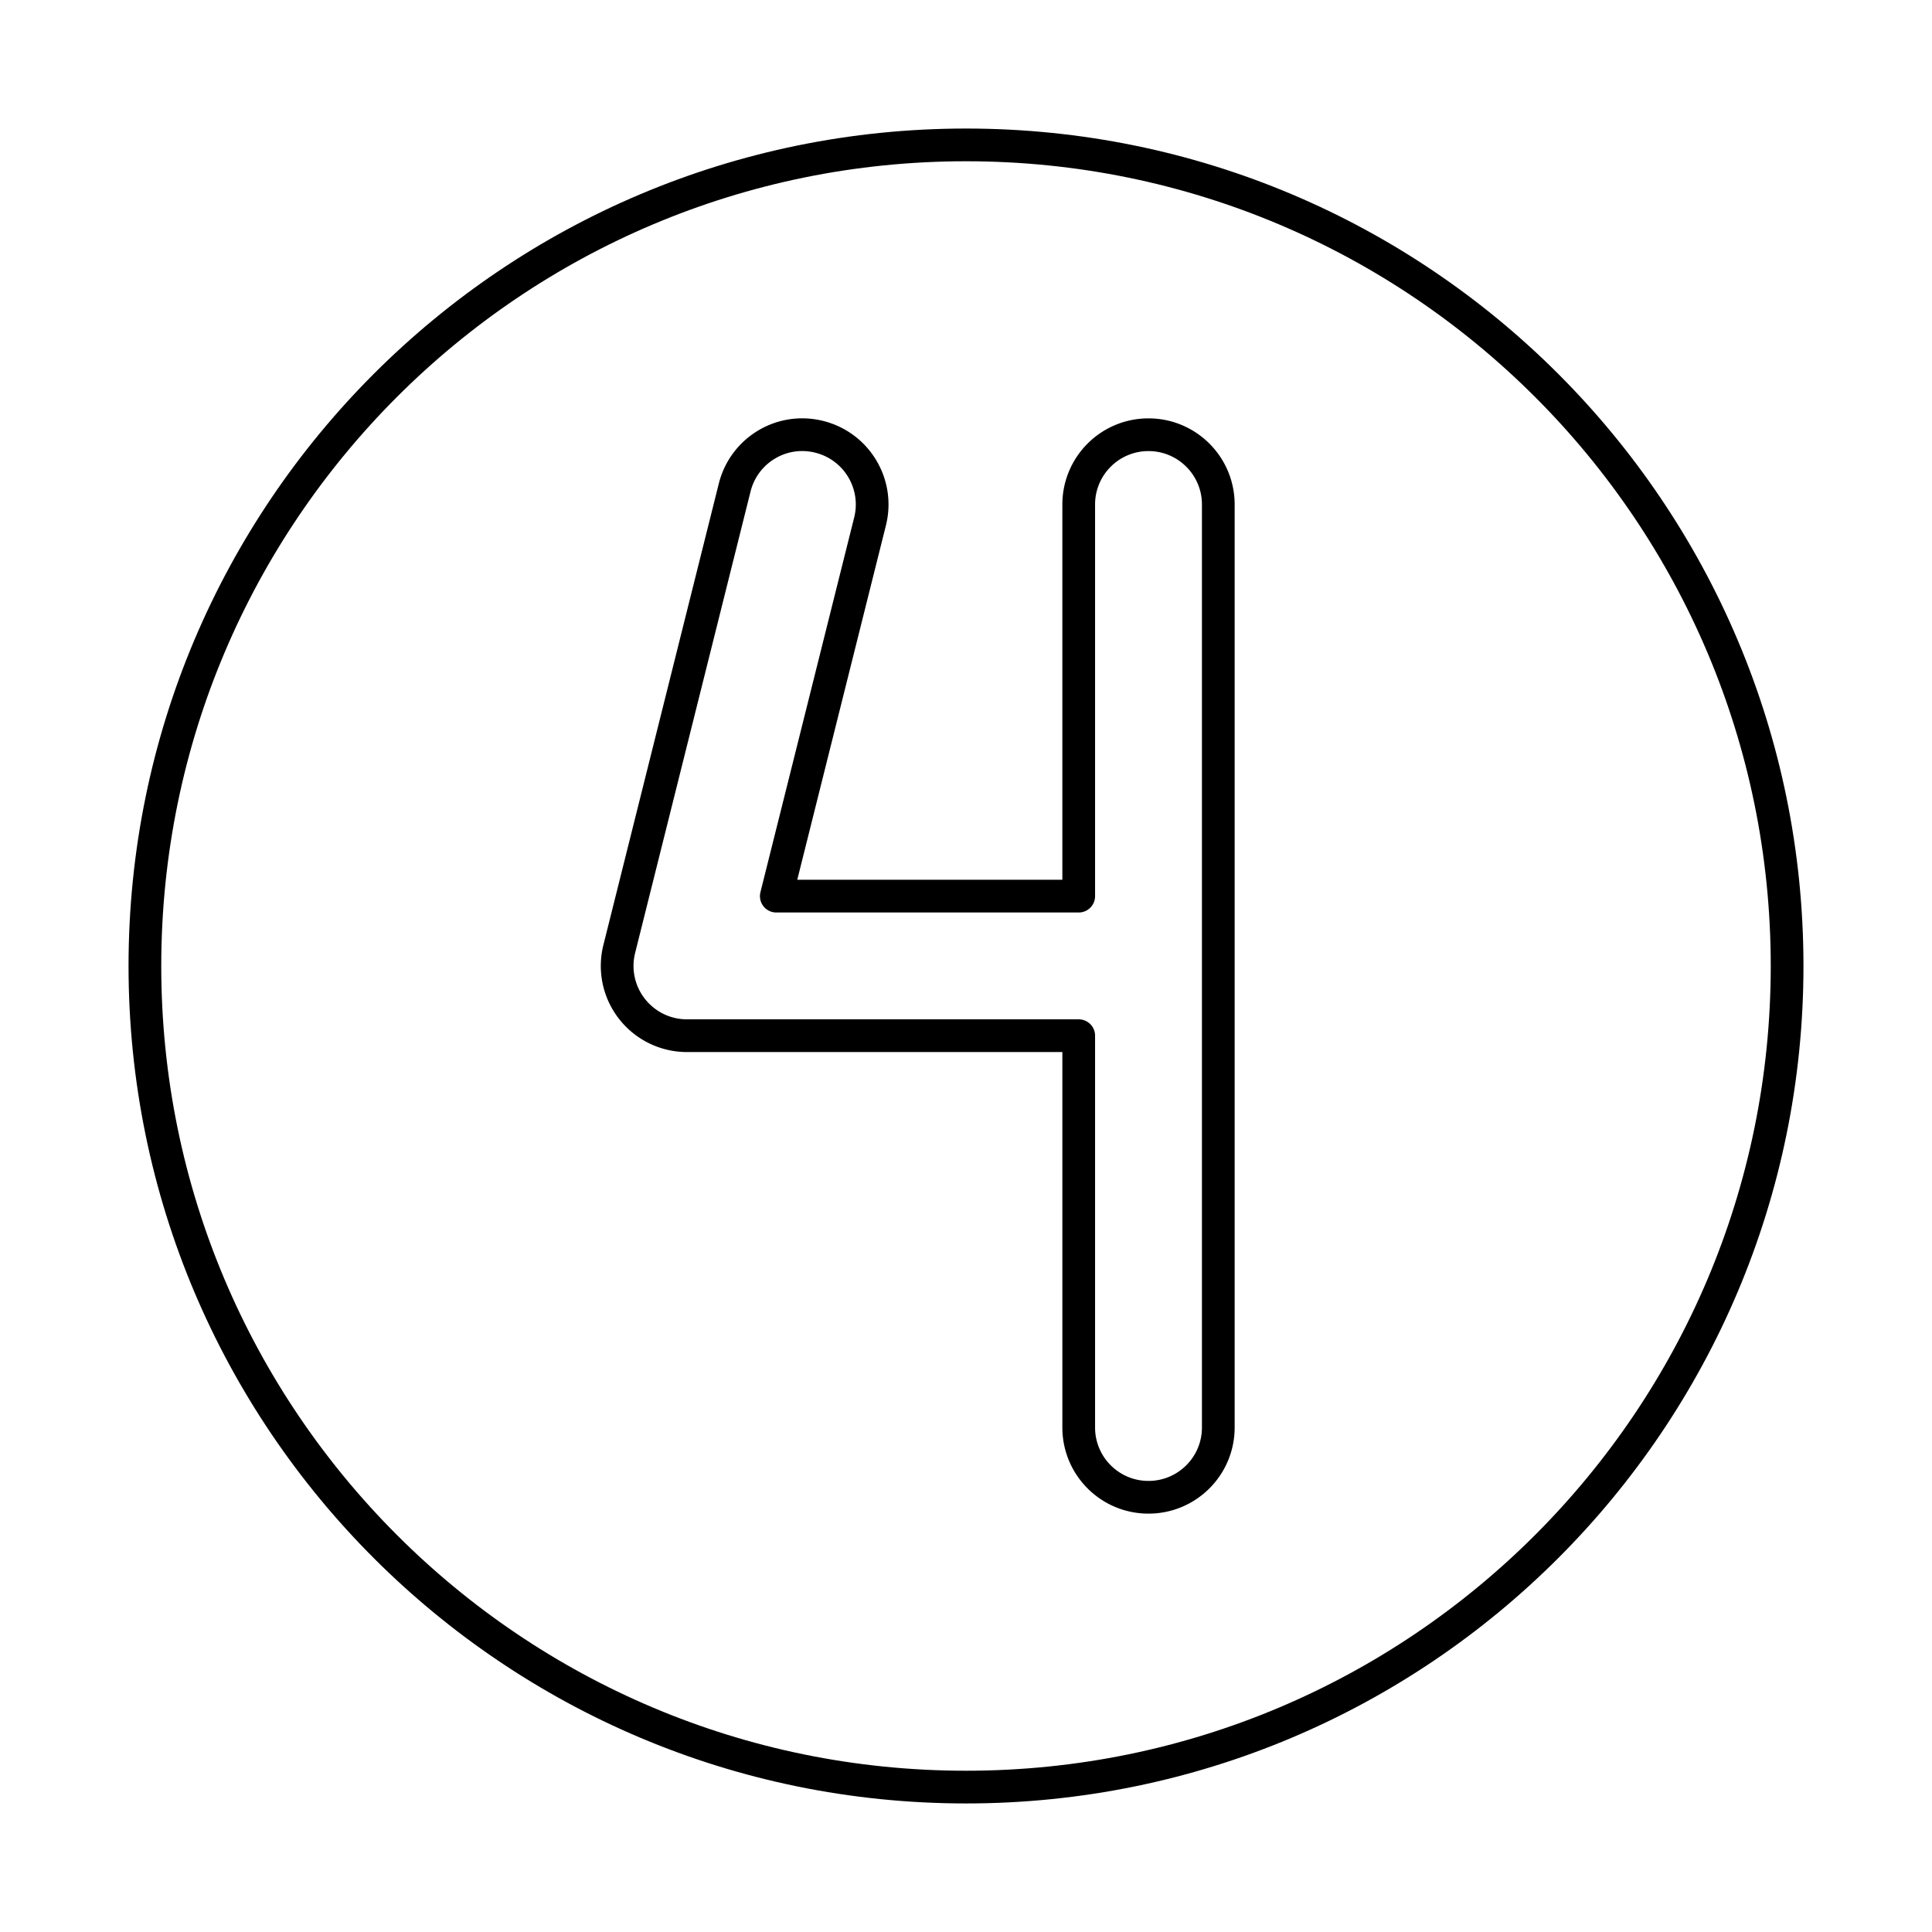
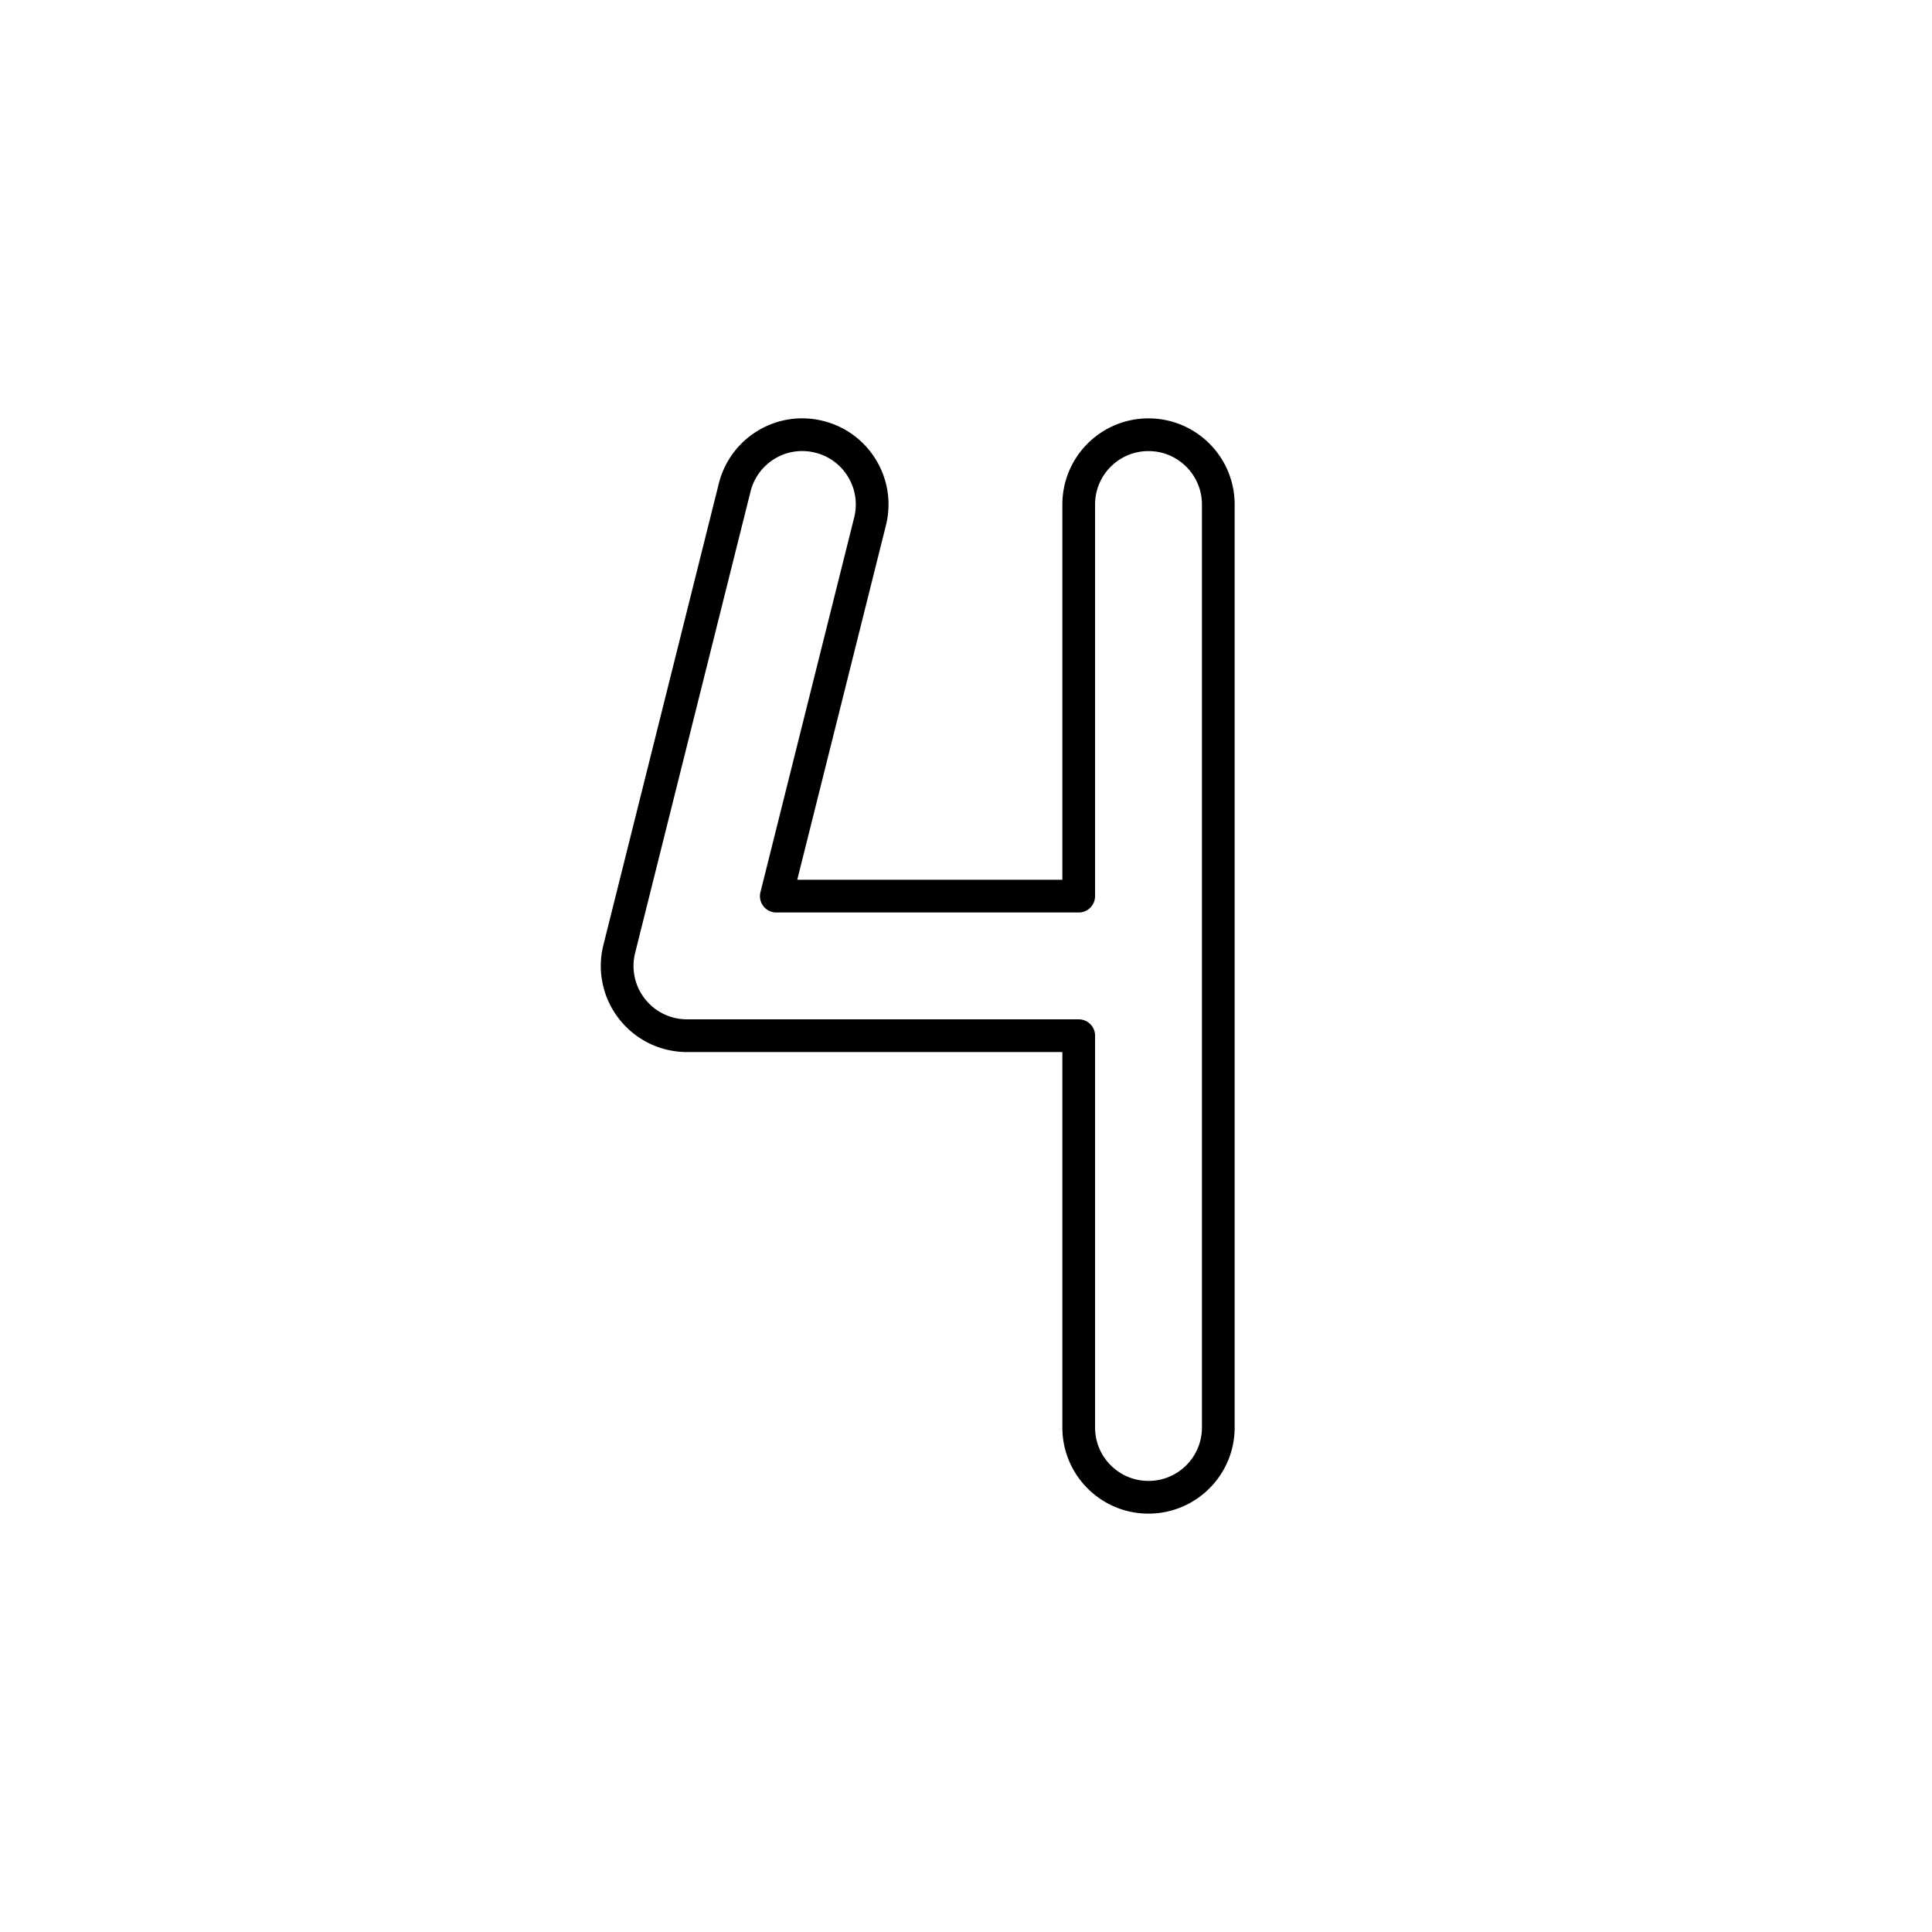
<svg xmlns="http://www.w3.org/2000/svg" viewBox="0 0 708.66 708.66">
  <path fill="none" stroke="#000000" stroke-linecap="round" stroke-linejoin="round" stroke-miterlimit="10" stroke-width="12" d="M421.261 549.202c-14.135 0-25.586-11.456-25.586-25.598V379.893H251.976a25.573 25.573 0 0 1-20.178-9.852 25.537 25.537 0 0 1-4.652-21.96l42.334-169.243c3.43-13.709 17.285-22.076 31.031-18.609 13.721 3.424 22.057 17.321 18.627 31.036l-34.387 137.438h110.924V185.051c0-14.135 11.451-25.592 25.586-25.592 14.148 0 25.611 11.457 25.611 25.592v338.554c.001 14.141-11.462 25.597-25.611 25.597z" class="colorStroke373431 svgStroke" />
-   <path fill="none" stroke="#000000" stroke-linecap="round" stroke-linejoin="round" stroke-miterlimit="10" stroke-width="12" d="M655.513 354.331c0 166.331-134.838 301.175-301.17 301.175-166.355 0-301.193-134.844-301.193-301.175 0-166.338 134.838-301.182 301.193-301.182 166.333 0 301.17 134.844 301.17 301.182z" class="colorStroke373431 svgStroke" />
</svg>